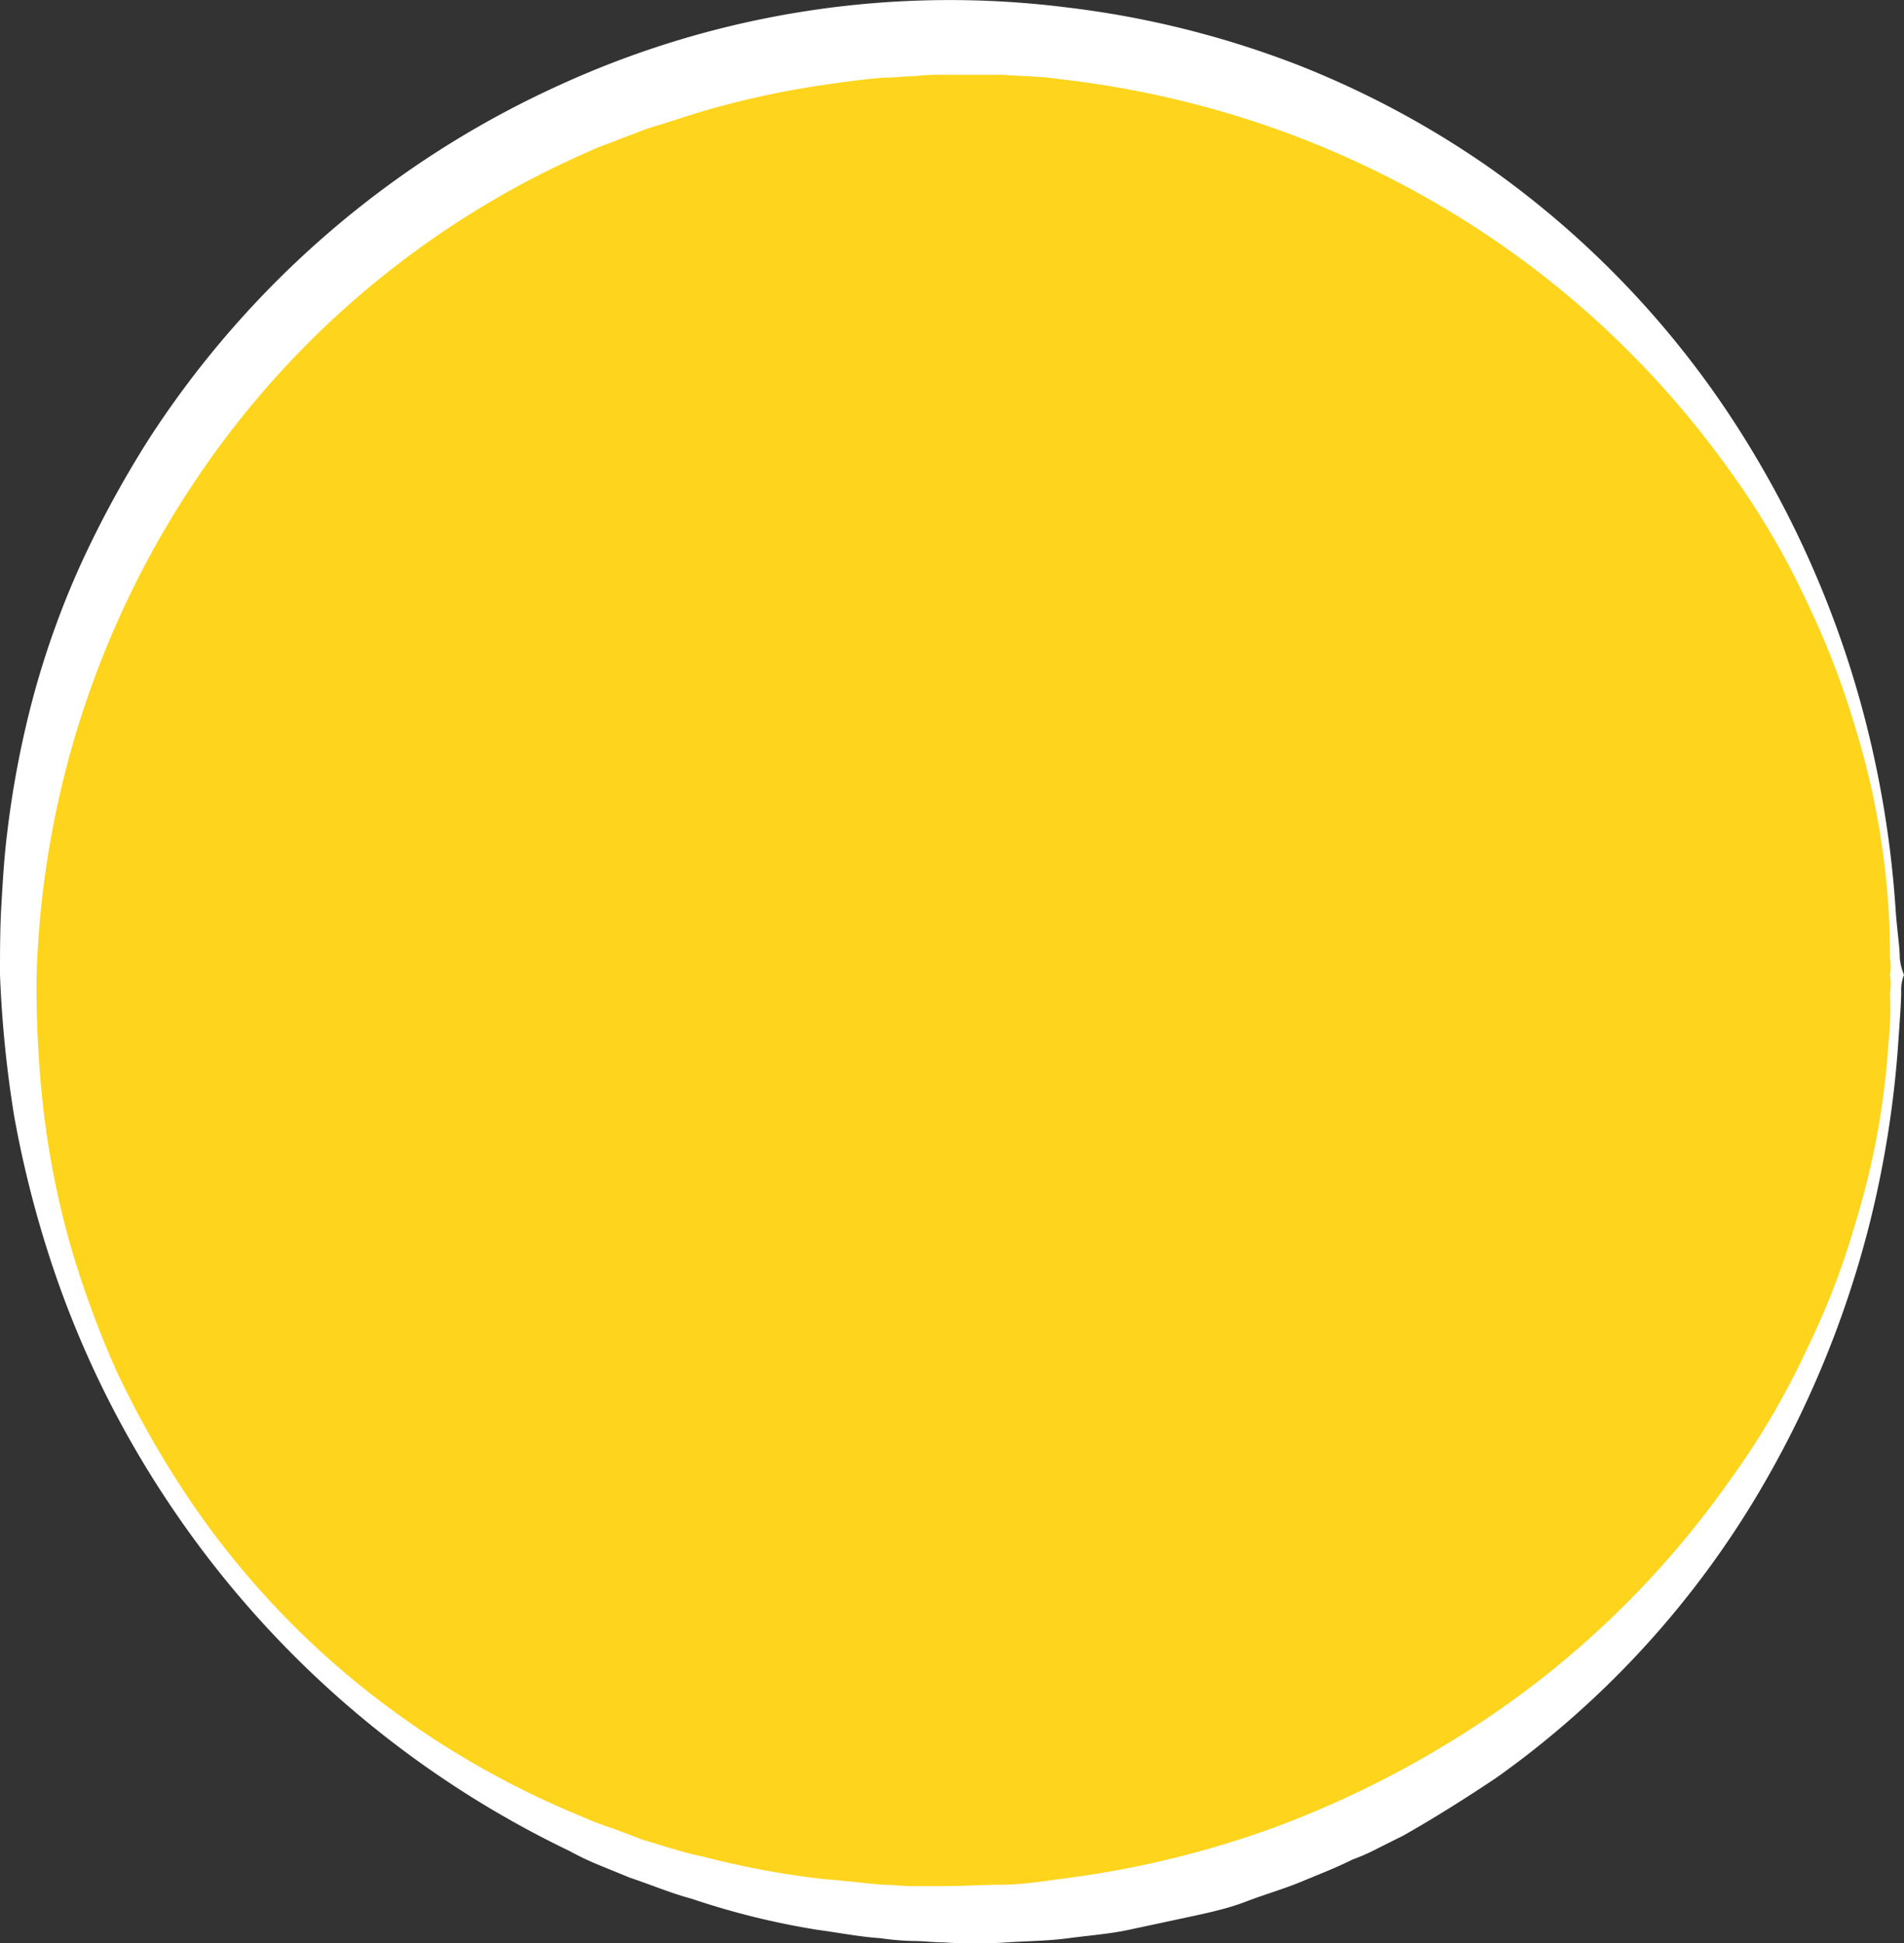
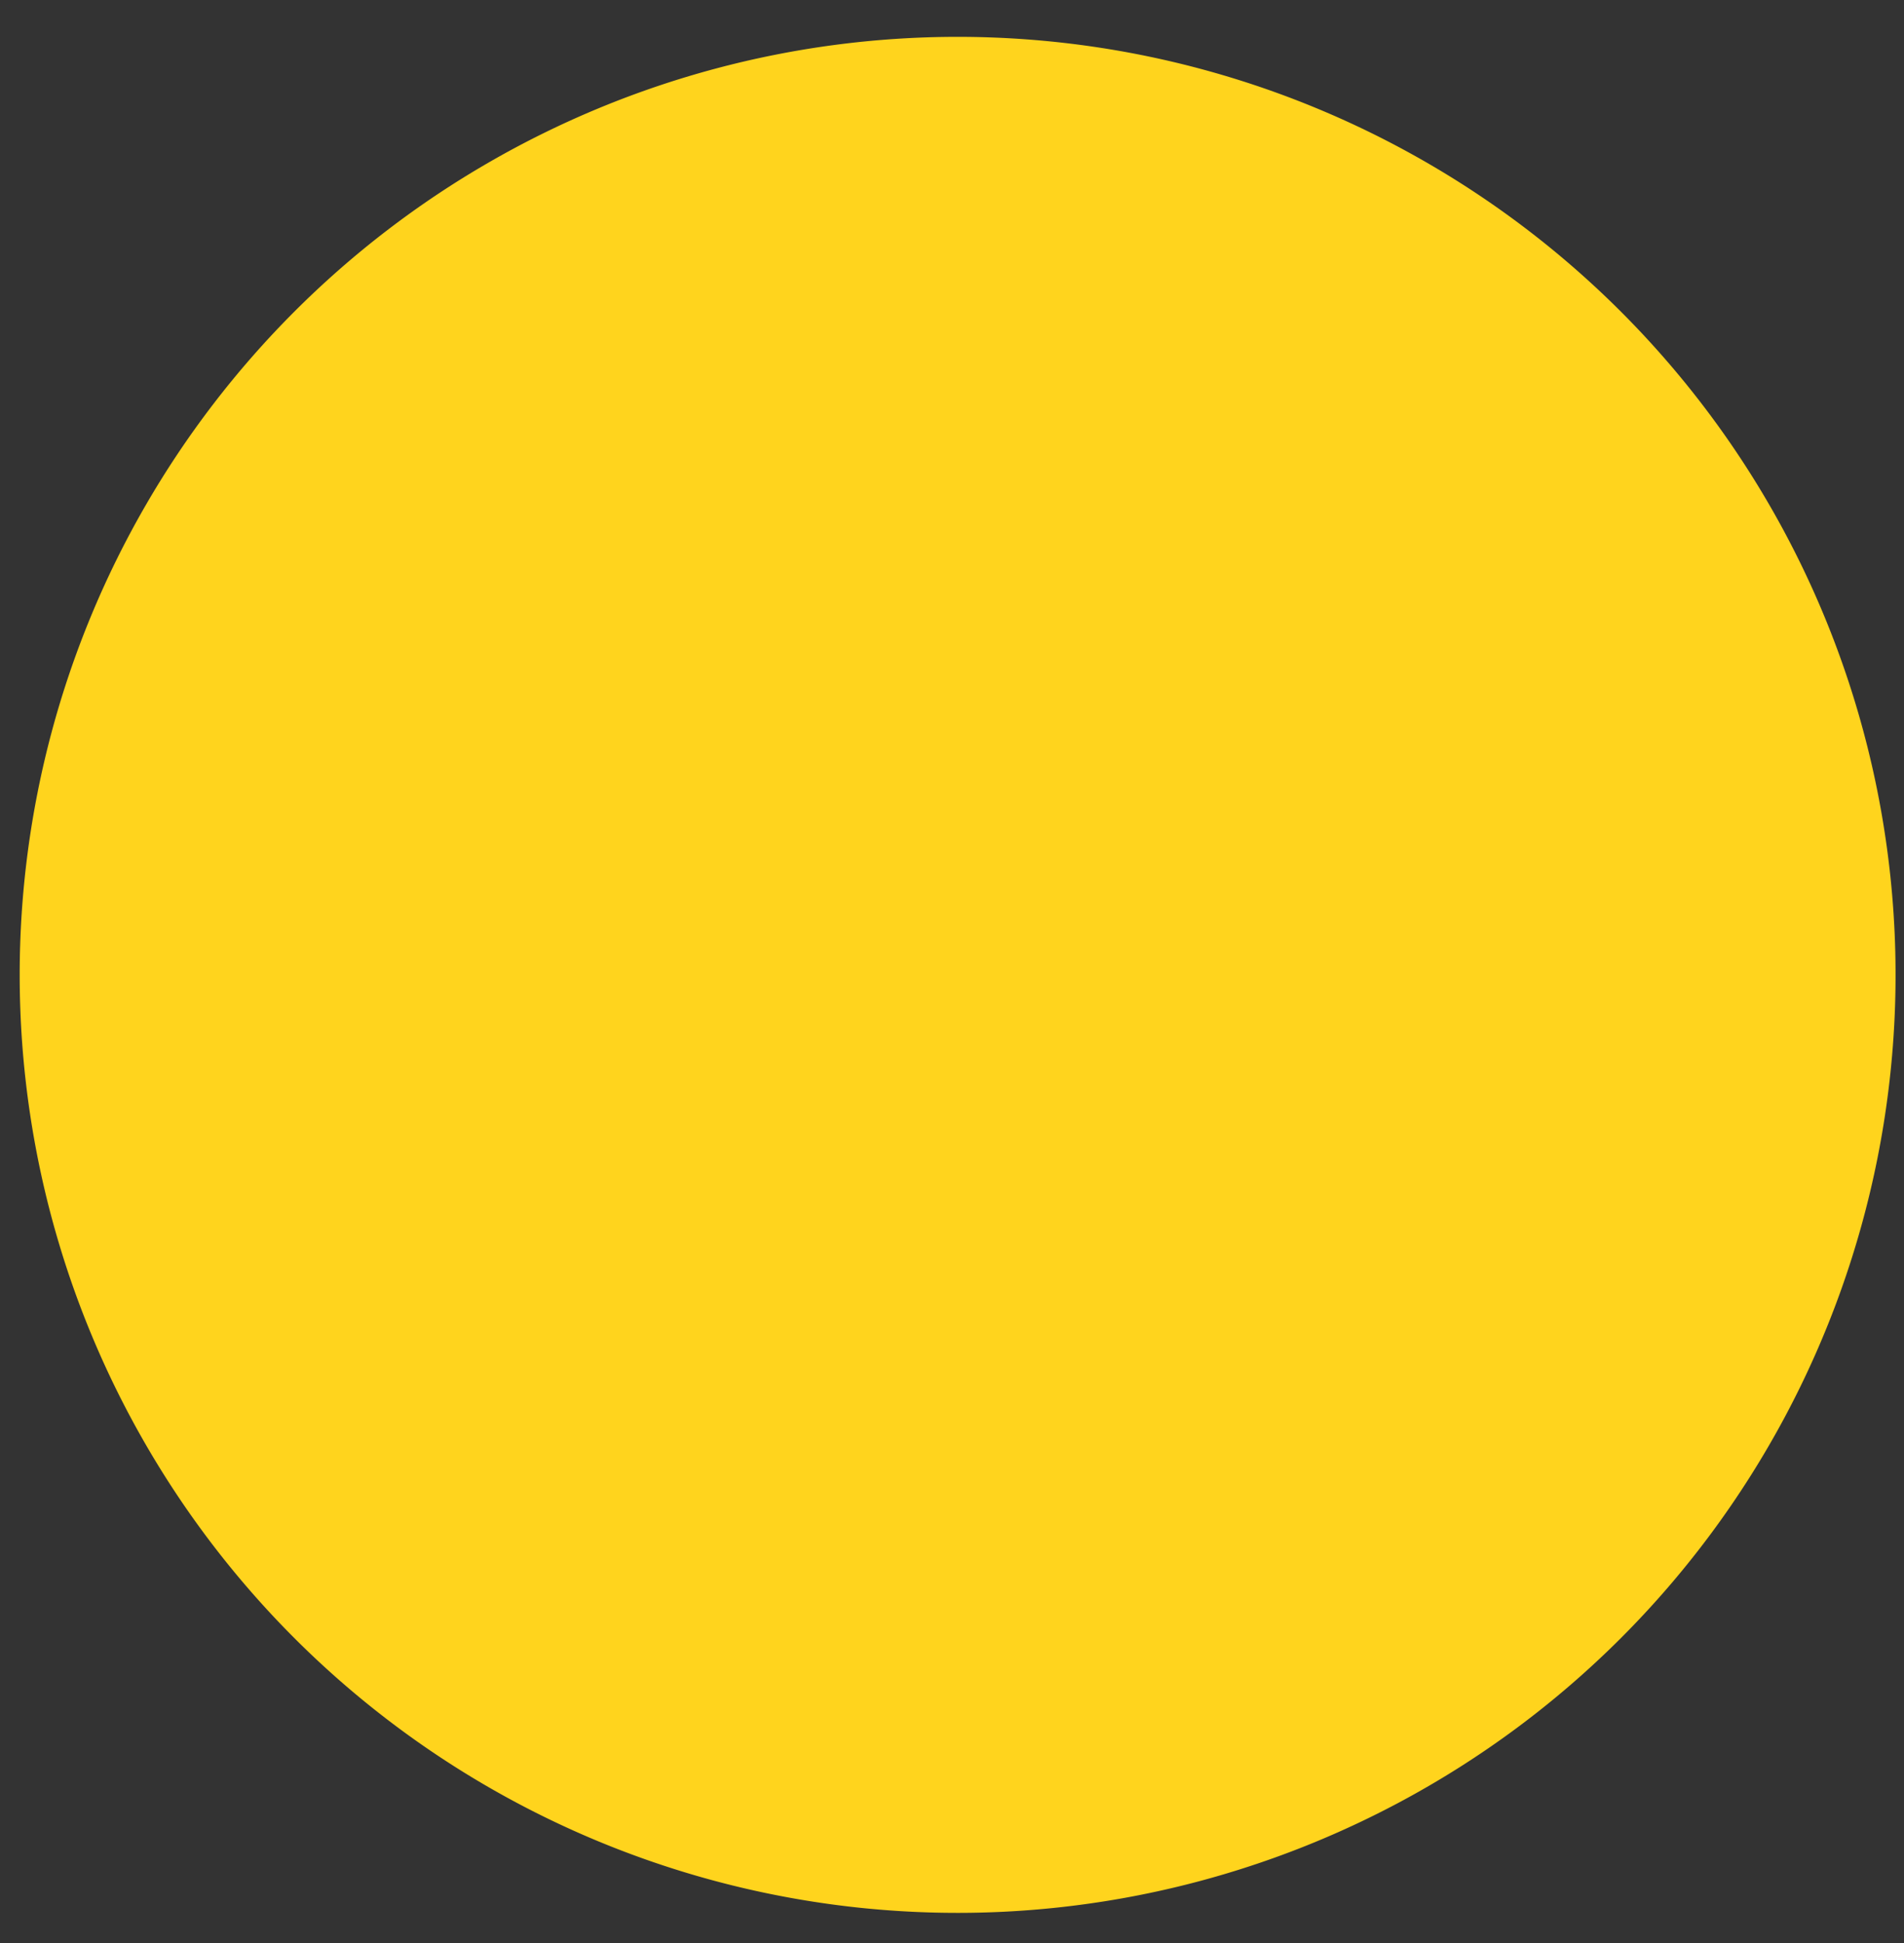
<svg xmlns="http://www.w3.org/2000/svg" viewBox="0 0 135.4 138.17">
  <rect x="0" y="0" width="135.4" height="138.17" fill="#333333" stroke="none" />
  <defs>
    <style>.cls-1{fill:#ffd41d;}.cls-2{fill:#fff;}</style>
  </defs>
  <title>Asset 1</title>
  <g id="Layer_2" data-name="Layer 2">
    <g id="Layer_1-2" data-name="Layer 1">
      <path class="cls-1" d="M68.1,2.62A66.7,66.7,0,1,1,1.4,69.32,66.7,66.7,0,0,1,68.1,2.62" />
-       <path class="cls-2" d="M135.4,69.32a2.9,2.9,0,0,0-.2,1.2c0,.8-.1,2-.2,3.5a73.64,73.64,0,0,1-2.1,13.2,72.29,72.29,0,0,1-8,19.2,66.37,66.37,0,0,1-18.5,20c-2.1,1.4-4.3,2.8-6.6,4.1l-1.8.9a14.17,14.17,0,0,1-1.8.8c-1.2.6-2.5,1.1-3.7,1.6s-2.6.9-3.9,1.4-2.7.8-4.1,1.1l-4.2.9c-1.4.3-2.8.4-4.3.6s-2.9.2-4.4.3-2.9.1-4.5,0c-.7,0-1.4-.1-2.2-.1a19.52,19.52,0,0,1-2.3-.2c-1.5-.1-3-.4-4.5-.6a55.09,55.09,0,0,1-8.9-2.2c-1.5-.4-2.9-1-4.4-1.5l-2.2-.9a20,20,0,0,1-2.1-1,71.35,71.35,0,0,1-28.6-24.9A70.5,70.5,0,0,1,3.4,89,76.35,76.35,0,0,1,1,79.32a82.62,82.62,0,0,1-1-10c0-1.7,0-3.3.1-5s.2-3.4.4-5a69.07,69.07,0,0,1,1.9-9.9A62,62,0,0,1,5.8,40a75,75,0,0,1,4.8-8.8A68.5,68.5,0,0,1,39.9,6,66.65,66.65,0,0,1,75.8.52a67.61,67.61,0,0,1,16.5,4.1,65.85,65.85,0,0,1,13.9,7.5,66.65,66.65,0,0,1,18.5,20.1,71.65,71.65,0,0,1,8,19.2,73.66,73.66,0,0,1,2.1,13.2c.1,1.5.3,2.7.3,3.5a4.05,4.05,0,0,0,.3,1.2m-1,0a3.63,3.63,0,0,0,0-1.2c0-.8,0-2-.1-3.5a55.88,55.88,0,0,0-2.4-13,58.27,58.27,0,0,0-3.4-8.8,56,56,0,0,0-5.6-9.5,66.74,66.74,0,0,0-19-17.8,68.18,68.18,0,0,0-13.3-6.4,69.58,69.58,0,0,0-15.3-3.5c-1.3-.2-2.7-.2-4-.3H67.1a14.76,14.76,0,0,0-2.1.1c-.7,0-1.4.1-2.1.1-1.4.1-2.8.3-4.2.5a63,63,0,0,0-8.4,1.8c-1.4.4-2.8.9-4.2,1.3l-2.1.8c-.7.3-1.4.5-2,.8a64.82,64.82,0,0,0-27.8,23A66.8,66.8,0,0,0,2.6,69.42,77.21,77.21,0,0,0,3.1,79,61.45,61.45,0,0,0,5,88.52a69,69,0,0,0,3.3,9,69.23,69.23,0,0,0,4.7,8.4,60.59,60.59,0,0,0,12.7,14,63.11,63.11,0,0,0,15.8,9.3,18,18,0,0,0,2.1.8l2.1.8c1.4.4,2.8.9,4.3,1.2a62.06,62.06,0,0,0,8.6,1.6c1.4.1,2.9.3,4.2.4.7,0,1.4.1,2.1.1h2.2c1.4,0,2.8-.1,4.1-.1s2.7-.2,4.1-.4a69.33,69.33,0,0,0,15.4-3.7,71.68,71.68,0,0,0,13.3-6.6,66.54,66.54,0,0,0,18.9-17.9,56,56,0,0,0,5.6-9.5,54.46,54.46,0,0,0,3.4-8.8,55.88,55.88,0,0,0,2.4-13,22.24,22.24,0,0,0,.1-3.5,4.15,4.15,0,0,0,0-1.3" />
    </g>
  </g>
</svg>